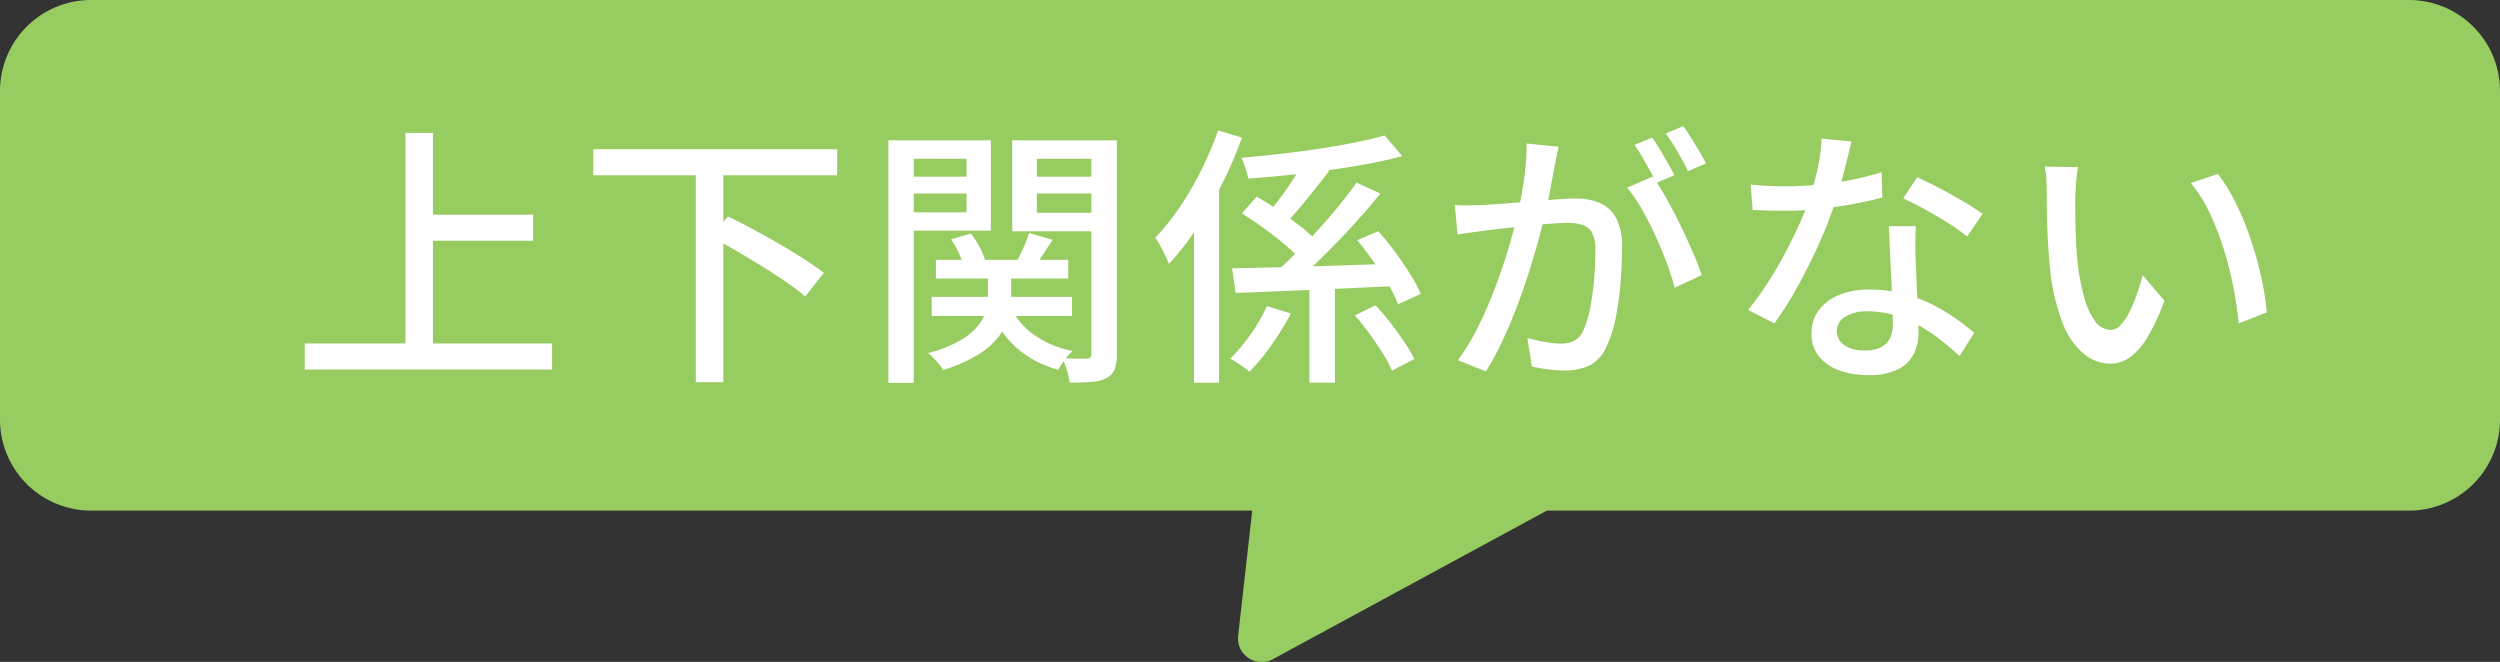
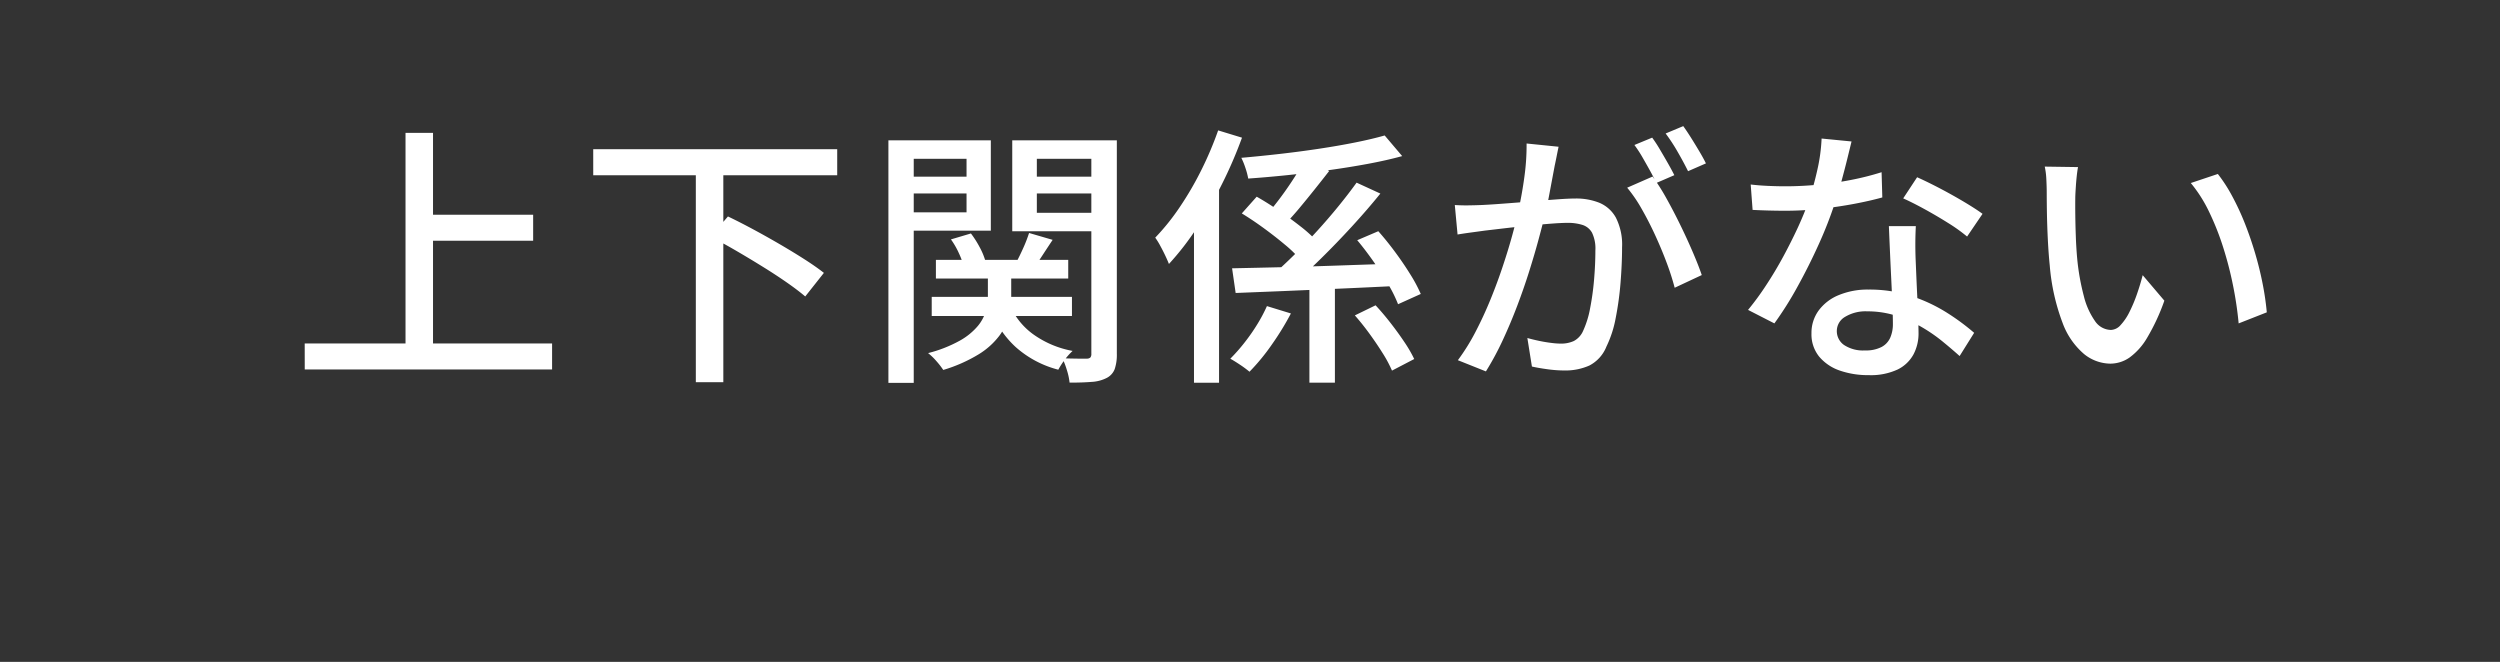
<svg xmlns="http://www.w3.org/2000/svg" width="274.537" height="72.682" viewBox="0 0 274.537 72.682">
  <rect x="0" y="0" width="274.537" height="72.682" fill="#333333" stroke="none" />
  <g transform="translate(1956.418 -8001.025)">
-     <path d="M10,72.474a10,10,0,0,1-10-10V26.4a10,10,0,0,1,10-10h94.671L134.687.126a2.6,2.6,0,0,1,3.9,2.378l-1.564,13.9H264.537a10,10,0,0,1,10,10V62.474a10,10,0,0,1-10,10Z" transform="translate(-1681.881 8073.499) rotate(180)" fill="#97cc61" />
    <path d="M-95.379-15.918h12.4v2.852h-12.4ZM-108.066-1.779H-80.9V1.073h-27.162Zm11.071-23.131h3.02V-.231h-3.02Zm20.613,1.794h26.793v2.865H-76.381ZM-65.115-20.7h3.02V2.469h-3.02Zm1.628,7.2,1.9-2.23q1.3.623,2.768,1.413t2.914,1.633q1.448.843,2.711,1.651t2.143,1.5L-53.1-6.942q-.829-.706-2.05-1.555T-57.8-10.229q-1.423-.883-2.888-1.736T-63.487-13.5Zm24.736,2.539h14.532v2.046H-38.751ZM-39.21-6.9h15.4v2.1h-15.4Zm6.167-3.089h2.563v3.1a8.815,8.815,0,0,1-.267,2.1,6.257,6.257,0,0,1-1.032,2.152A8.2,8.2,0,0,1-34.027-.608a16.552,16.552,0,0,1-3.917,1.735A8.517,8.517,0,0,0-38.686.17a6.655,6.655,0,0,0-.923-.893A14.493,14.493,0,0,0-36.1-2.105a7.067,7.067,0,0,0,1.976-1.623,4.546,4.546,0,0,0,.871-1.67,6.284,6.284,0,0,0,.21-1.54Zm2.417,4a7.674,7.674,0,0,0,2.563,3.2A10.739,10.739,0,0,0-23.738-.962,6.661,6.661,0,0,0-24.6,0,8.415,8.415,0,0,0-25.309,1.1a11.255,11.255,0,0,1-4.65-2.461,10.442,10.442,0,0,1-2.784-4.162ZM-37.1-13.209l2.195-.653a10.756,10.756,0,0,1,.959,1.508,7.459,7.459,0,0,1,.619,1.478l-2.339.713a9.1,9.1,0,0,0-.547-1.5A8.692,8.692,0,0,0-37.1-13.209Zm8.579-.706,2.591.756q-.581.874-1.131,1.717t-1.01,1.469l-1.874-.679q.383-.707.8-1.64A15.807,15.807,0,0,0-28.518-13.915ZM-42.533-20.1h8.04v1.845h-8.04Zm13.807,0h8.093v1.845h-8.093Zm7.044-3.992h2.8V-.649A4.893,4.893,0,0,1-19.12,1.04a1.827,1.827,0,0,1-.9.977,4.109,4.109,0,0,1-1.625.421q-1,.082-2.427.082a6.8,6.8,0,0,0-.284-1.339,8.6,8.6,0,0,0-.509-1.335q.874.03,1.654.038t1.043,0a.53.53,0,0,0,.387-.133.645.645,0,0,0,.1-.416Zm-20.59,0h9.552v9.925h-9.552v-2.013h6.885v-5.883h-6.885Zm22.012,0v2.029h-7.407v5.934h7.407V-14.1H-30.367v-9.992Zm-23.707,0h2.782V2.546h-2.782ZM2.265-9.219h2.8V2.52h-2.8Zm-8.491-.816q2.254-.047,5.243-.117t6.336-.185Q8.7-10.453,12-10.56L11.925-8.1q-3.166.158-6.376.3t-6.127.264l-5.256.211ZM10.532-24.622l1.922,2.265q-1.7.467-3.758.85t-4.291.692q-2.234.308-4.487.542t-4.372.383a7.857,7.857,0,0,0-.307-1.165,7.992,7.992,0,0,0-.451-1.114q2.059-.18,4.253-.43t4.291-.567q2.1-.317,3.94-.685T10.532-24.622ZM7.446-19.442l2.611,1.2q-1.41,1.744-3.1,3.588T3.548-11.119Q1.831-9.429.315-8.134L-1.776-9.3q1.133-.986,2.387-2.224t2.491-2.6q1.237-1.358,2.355-2.732T7.446-19.442ZM1.808-22.057l2.628,1.336q-.774.994-1.625,2.059T1.142-16.617q-.818.98-1.547,1.713l-1.937-1.112q.709-.814,1.483-1.857T.62-20.02Q1.326-21.124,1.808-22.057ZM7.255-4.864,9.532-5.972q.818.876,1.649,1.945t1.521,2.1A14.243,14.243,0,0,1,13.775-.073L11.334,1.2A13.592,13.592,0,0,0,10.319-.7Q9.654-1.765,8.857-2.86T7.255-4.864Zm.262-8.257,2.314-.988q.914,1.027,1.829,2.262T13.327-9.4a16.113,16.113,0,0,1,1.168,2.182L12-6.091a14.515,14.515,0,0,0-1.088-2.2q-.719-1.22-1.609-2.49T7.517-13.121ZM-5.159-16.063-3.523-17.9q1.172.666,2.434,1.527t2.378,1.737A14.754,14.754,0,0,1,3.095-13L1.328-10.922A13.669,13.669,0,0,0-.4-12.611q-1.091-.916-2.337-1.826T-5.159-16.063Zm-2.6-9.118,2.621.8a47.5,47.5,0,0,1-2.2,5.1,47.318,47.318,0,0,1-2.75,4.8,29.927,29.927,0,0,1-3.074,3.97q-.128-.342-.392-.9t-.561-1.1a7.418,7.418,0,0,0-.551-.89,24.867,24.867,0,0,0,2.674-3.326A35.113,35.113,0,0,0-9.62-20.788,38.208,38.208,0,0,0-7.755-25.181Zm-2.651,8L-7.7-19.9l.043.044V2.533h-2.752ZM-2.4-5.885l2.634.808a30.7,30.7,0,0,1-2.083,3.4,22.766,22.766,0,0,1-2.465,3A11.672,11.672,0,0,0-5.351.556Q-5.968.145-6.42-.109A19.726,19.726,0,0,0-4.87-1.865,20.76,20.76,0,0,0-3.451-3.9,16.974,16.974,0,0,0-2.4-5.885Zm32.028-17.5q-.1.475-.21,1.033T29.2-21.294q-.111.592-.277,1.475t-.343,1.826q-.176.943-.379,1.817-.313,1.277-.758,2.928T26.407-9.72q-.589,1.875-1.319,3.8T23.5-2.149a31.41,31.41,0,0,1-1.852,3.435L18.569.056a22.752,22.752,0,0,0,1.942-3.121q.9-1.73,1.652-3.577t1.348-3.649q.6-1.8,1.025-3.349T25.2-16.3q.42-1.9.678-3.817a25.007,25.007,0,0,0,.237-3.624Zm10.323,3.275a21.778,21.778,0,0,1,1.488,2.336q.785,1.4,1.545,2.956T44.371-11.8q.625,1.454.981,2.507L42.378-7.9a27.731,27.731,0,0,0-.864-2.7q-.555-1.494-1.265-3.04t-1.5-2.926a15.613,15.613,0,0,0-1.588-2.321ZM18.232-16.984q.751.047,1.45.038t1.466-.038q.7-.03,1.754-.105t2.273-.172q1.216-.1,2.428-.2t2.238-.172q1.027-.067,1.651-.067a6.852,6.852,0,0,1,2.606.466A3.7,3.7,0,0,1,35.92-15.6a6.533,6.533,0,0,1,.68,3.263q0,1.766-.163,3.825A33.769,33.769,0,0,1,35.9-4.575a12.192,12.192,0,0,1-1.02,3.141A3.991,3.991,0,0,1,33,.646a6.466,6.466,0,0,1-2.734.539,13.764,13.764,0,0,1-1.84-.133Q27.444.919,26.7.752l-.5-3.133q.623.176,1.315.32t1.325.22a8.937,8.937,0,0,0,1.033.077,3.394,3.394,0,0,0,1.421-.283,2.269,2.269,0,0,0,1.041-1.147,10.3,10.3,0,0,0,.749-2.418,29,29,0,0,0,.439-3.152q.146-1.682.146-3.233a4.012,4.012,0,0,0-.366-1.943,1.837,1.837,0,0,0-1.054-.86,5.324,5.324,0,0,0-1.644-.225q-.722,0-1.965.1t-2.647.247q-1.405.142-2.61.285t-1.871.22q-.575.081-1.46.2t-1.517.227Zm21.675-7.4a15.119,15.119,0,0,1,.832,1.272q.442.745.873,1.5t.728,1.35l-1.979.857q-.287-.617-.7-1.365t-.848-1.5a13.414,13.414,0,0,0-.858-1.307ZM43.32-25.65q.4.557.873,1.309t.91,1.493q.44.742.706,1.291l-1.962.857q-.476-.969-1.15-2.135a19.13,19.13,0,0,0-1.313-2.005Zm7.405,6.412q.892.107,1.9.152t1.915.045q1.729,0,3.553-.172t3.611-.519a30.388,30.388,0,0,0,3.395-.856l.08,2.771q-1.381.383-3.148.715t-3.69.539a35.434,35.434,0,0,1-3.8.207q-.851,0-1.776-.023t-1.83-.07ZM61.8-23.964q-.18.744-.462,1.888t-.626,2.407q-.344,1.263-.728,2.419A44.226,44.226,0,0,1,58.2-12.676q-1.091,2.414-2.351,4.69a37.622,37.622,0,0,1-2.523,4L50.434-5.467a30.069,30.069,0,0,0,2-2.73q1-1.519,1.88-3.15t1.6-3.187q.715-1.556,1.161-2.845a31.968,31.968,0,0,0,.949-3.38,19.075,19.075,0,0,0,.488-3.527Zm7.059,9.3q-.047.933-.052,1.767t.025,1.733q.03.709.075,1.8t.105,2.315q.06,1.221.1,2.327t.045,1.808a4.921,4.921,0,0,1-.55,2.324,3.946,3.946,0,0,1-1.745,1.667,6.961,6.961,0,0,1-3.188.619,9.412,9.412,0,0,1-3.161-.5A5.108,5.108,0,0,1,58.252-.328,3.879,3.879,0,0,1,57.4-2.9a4.151,4.151,0,0,1,.787-2.5,5.151,5.151,0,0,1,2.2-1.69A8.255,8.255,0,0,1,63.664-7.7a14.843,14.843,0,0,1,4.744.725,17.453,17.453,0,0,1,3.886,1.829,25.007,25.007,0,0,1,2.97,2.195L73.668-.4q-.846-.76-1.9-1.622a17.4,17.4,0,0,0-2.335-1.6,14.141,14.141,0,0,0-2.762-1.213,10.268,10.268,0,0,0-3.15-.474,4.34,4.34,0,0,0-2.422.6,1.792,1.792,0,0,0-.916,1.541,1.856,1.856,0,0,0,.79,1.552,3.8,3.8,0,0,0,2.314.6A3.72,3.72,0,0,0,65.107-1.4a2.135,2.135,0,0,0,.951-1.037,3.716,3.716,0,0,0,.283-1.475q0-.781-.053-2.09t-.128-2.851q-.075-1.541-.143-3.076T65.9-14.666Zm5.631,1.142a18.4,18.4,0,0,0-2.1-1.5q-1.262-.792-2.585-1.517t-2.333-1.175L69-20.035q.81.36,1.822.872t2.035,1.084q1.023.572,1.9,1.114t1.428.949Zm12.179-7.628q-.08.432-.144,1.034t-.1,1.2q-.04.595-.053,1.005-.014.95,0,2.079t.058,2.321q.043,1.193.146,2.371A25.338,25.338,0,0,0,87.3-7.02a8.2,8.2,0,0,0,1.227,2.766,2.162,2.162,0,0,0,1.758.987,1.487,1.487,0,0,0,1.066-.54,6,6,0,0,0,.97-1.438,15.839,15.839,0,0,0,.823-1.96q.369-1.062.628-2.077l2.38,2.8a22.617,22.617,0,0,1-1.892,4.076A7.1,7.1,0,0,1,92.317-.229a3.711,3.711,0,0,1-2.1.664A4.663,4.663,0,0,1,87.341-.614a8.179,8.179,0,0,1-2.362-3.418,23.013,23.013,0,0,1-1.412-6.3q-.137-1.348-.212-2.871t-.1-2.91q-.022-1.387-.022-2.264,0-.571-.04-1.4a8.242,8.242,0,0,0-.177-1.427Zm15.356.755A16.693,16.693,0,0,1,103.6-17.96,27.967,27.967,0,0,1,105-14.944q.635,1.612,1.132,3.3t.818,3.337A30.246,30.246,0,0,1,107.4-5.2L104.31-3.984a39.363,39.363,0,0,0-.6-4.078,39.233,39.233,0,0,0-1.08-4.215,29.3,29.3,0,0,0-1.55-3.929A15.185,15.185,0,0,0,99.055-19.4Z" transform="translate(-1814.891 8040.524)" fill="#fff" />
  </g>
</svg>